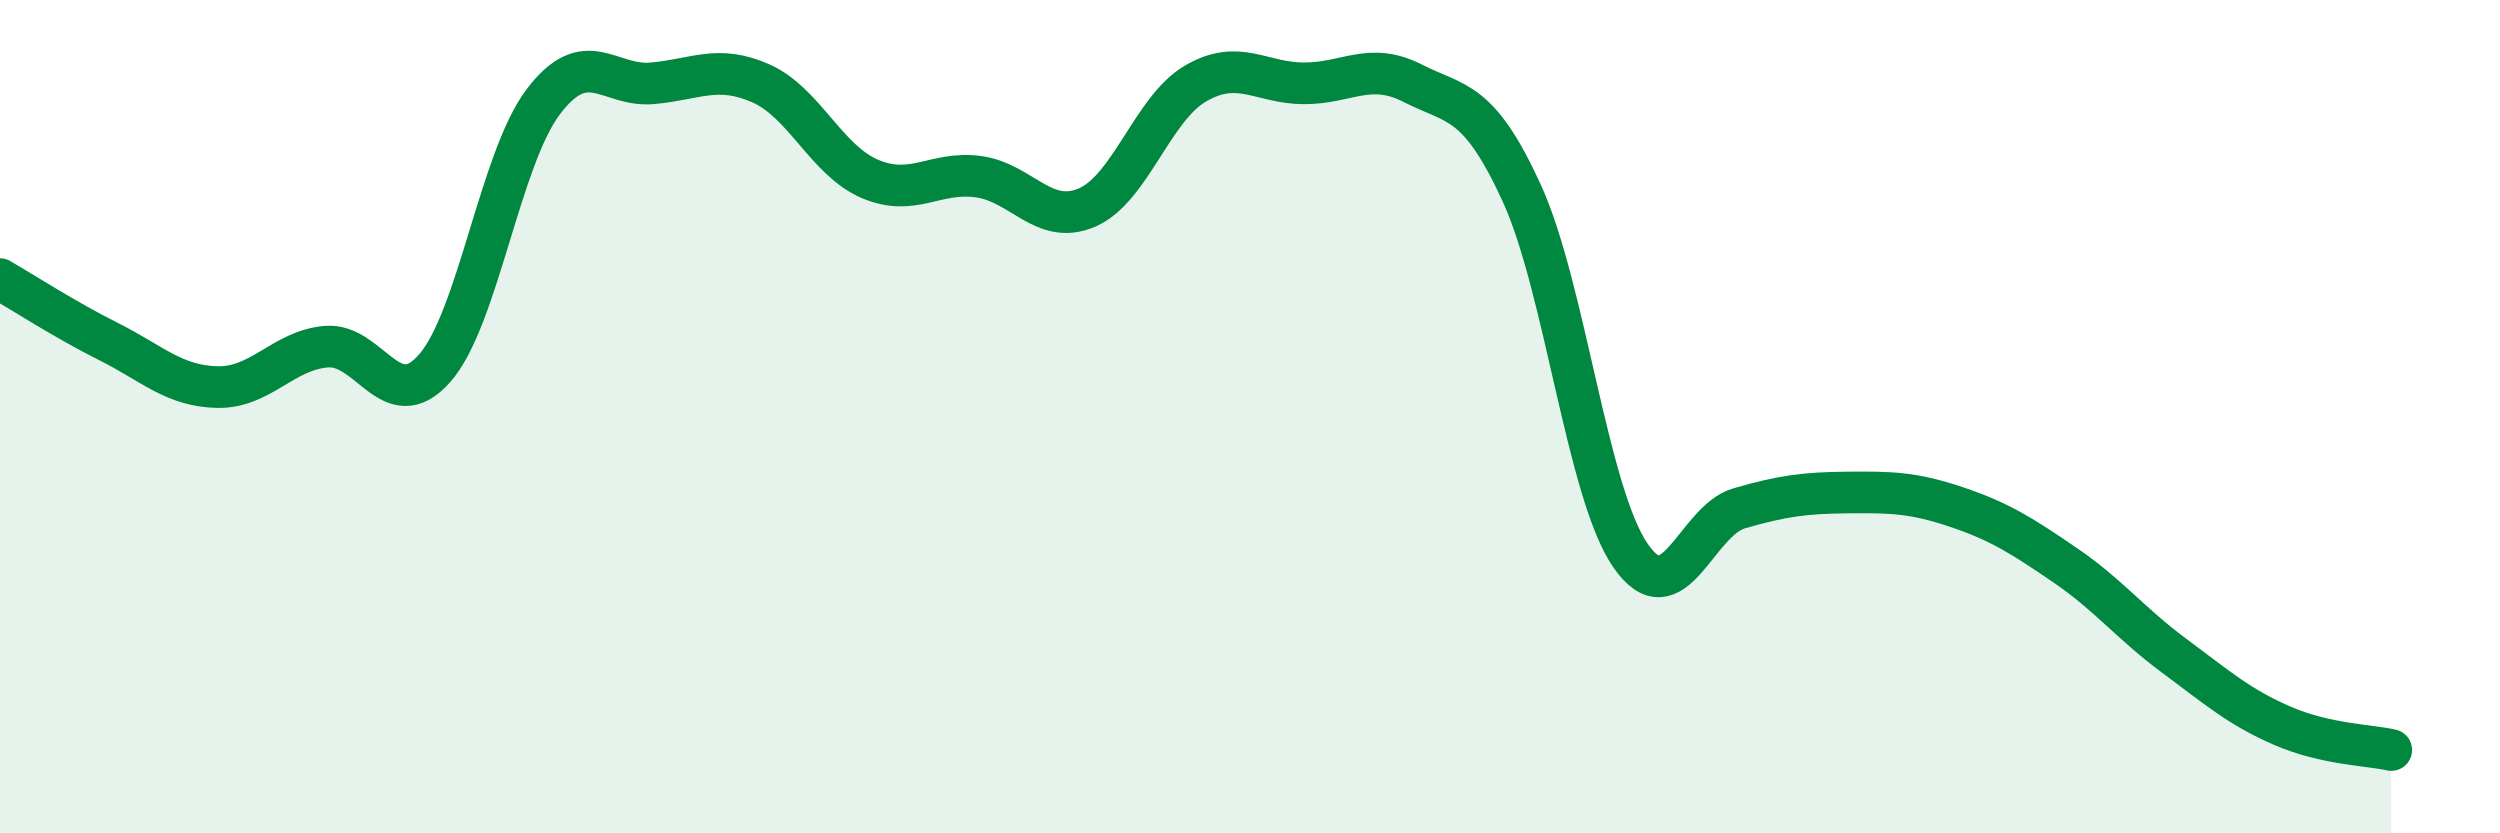
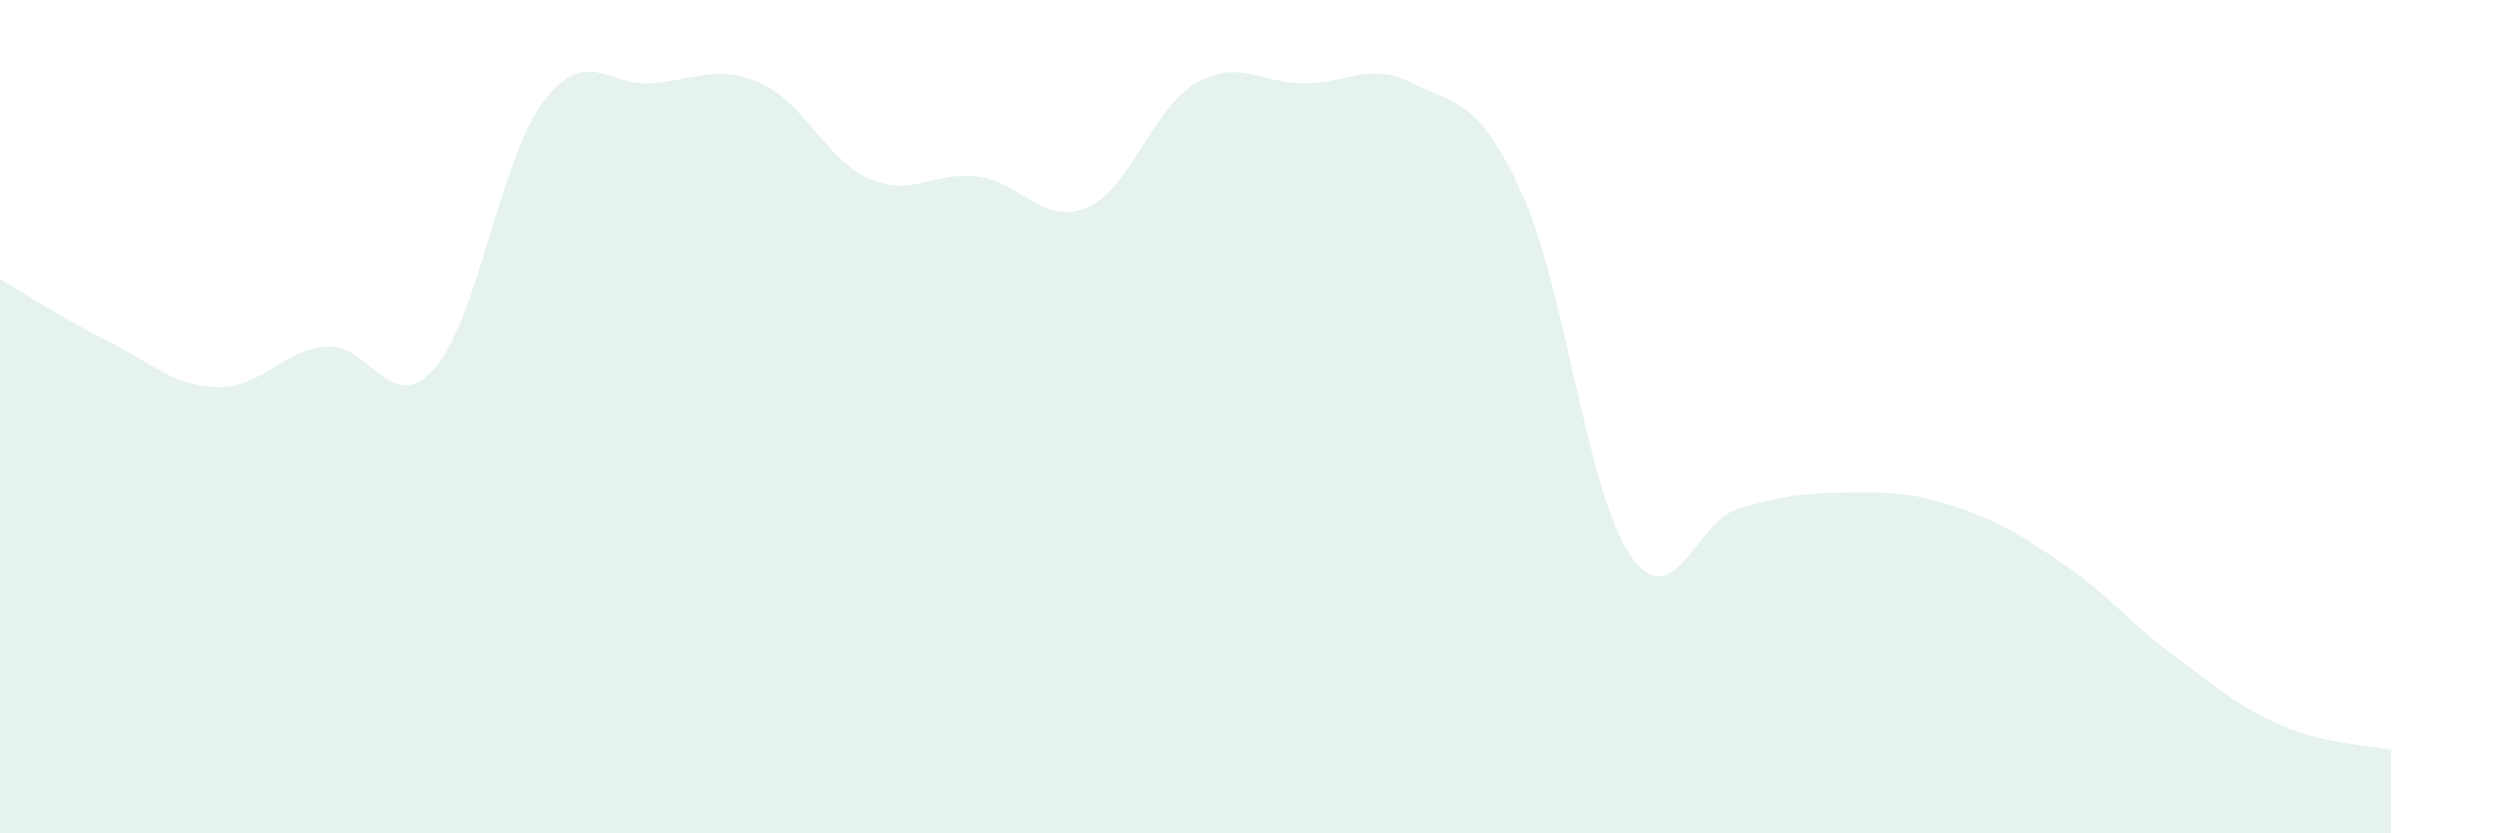
<svg xmlns="http://www.w3.org/2000/svg" width="60" height="20" viewBox="0 0 60 20">
  <path d="M 0,6.7 C 0.52,7 1.57,7.68 2.61,8.2 C 3.65,8.72 4.18,9.27 5.22,9.29 C 6.26,9.31 6.79,8.41 7.83,8.32 C 8.87,8.23 9.39,10.02 10.43,8.84 C 11.47,7.66 12,3.81 13.04,2.44 C 14.08,1.07 14.61,2.09 15.65,2 C 16.69,1.91 17.22,1.54 18.26,2 C 19.3,2.46 19.83,3.84 20.87,4.29 C 21.91,4.74 22.44,4.1 23.48,4.24 C 24.52,4.38 25.05,5.43 26.09,4.98 C 27.13,4.53 27.66,2.6 28.7,2 C 29.74,1.4 30.26,2 31.3,2 C 32.34,2 32.87,1.47 33.91,2 C 34.95,2.53 35.48,2.36 36.52,4.63 C 37.56,6.9 38.09,11.82 39.13,13.33 C 40.17,14.84 40.7,12.5 41.74,12.2 C 42.78,11.9 43.31,11.83 44.35,11.82 C 45.39,11.81 45.92,11.82 46.96,12.17 C 48,12.52 48.53,12.86 49.57,13.57 C 50.61,14.28 51.13,14.96 52.17,15.73 C 53.21,16.5 53.74,16.97 54.78,17.42 C 55.82,17.87 56.87,17.88 57.39,18L57.39 20L0 20Z" fill="#008740" opacity="0.1" stroke-linecap="round" stroke-linejoin="round" />
-   <path d="M 0,6.7 C 0.52,7 1.57,7.68 2.61,8.2 C 3.65,8.72 4.18,9.27 5.22,9.29 C 6.26,9.31 6.79,8.41 7.83,8.32 C 8.87,8.23 9.39,10.02 10.43,8.84 C 11.47,7.66 12,3.81 13.04,2.44 C 14.08,1.07 14.61,2.09 15.65,2 C 16.69,1.91 17.22,1.54 18.26,2 C 19.3,2.46 19.83,3.84 20.87,4.29 C 21.91,4.74 22.44,4.1 23.48,4.24 C 24.52,4.38 25.05,5.43 26.09,4.98 C 27.13,4.53 27.66,2.6 28.7,2 C 29.74,1.4 30.26,2 31.3,2 C 32.34,2 32.87,1.47 33.91,2 C 34.95,2.53 35.48,2.36 36.52,4.63 C 37.56,6.9 38.09,11.82 39.13,13.33 C 40.17,14.84 40.7,12.5 41.74,12.2 C 42.78,11.9 43.31,11.83 44.35,11.82 C 45.39,11.81 45.92,11.82 46.96,12.17 C 48,12.52 48.53,12.86 49.57,13.57 C 50.61,14.28 51.13,14.96 52.17,15.73 C 53.21,16.5 53.74,16.97 54.78,17.42 C 55.82,17.87 56.87,17.88 57.39,18" stroke="#008740" stroke-width="1" fill="none" stroke-linecap="round" stroke-linejoin="round" />
</svg>